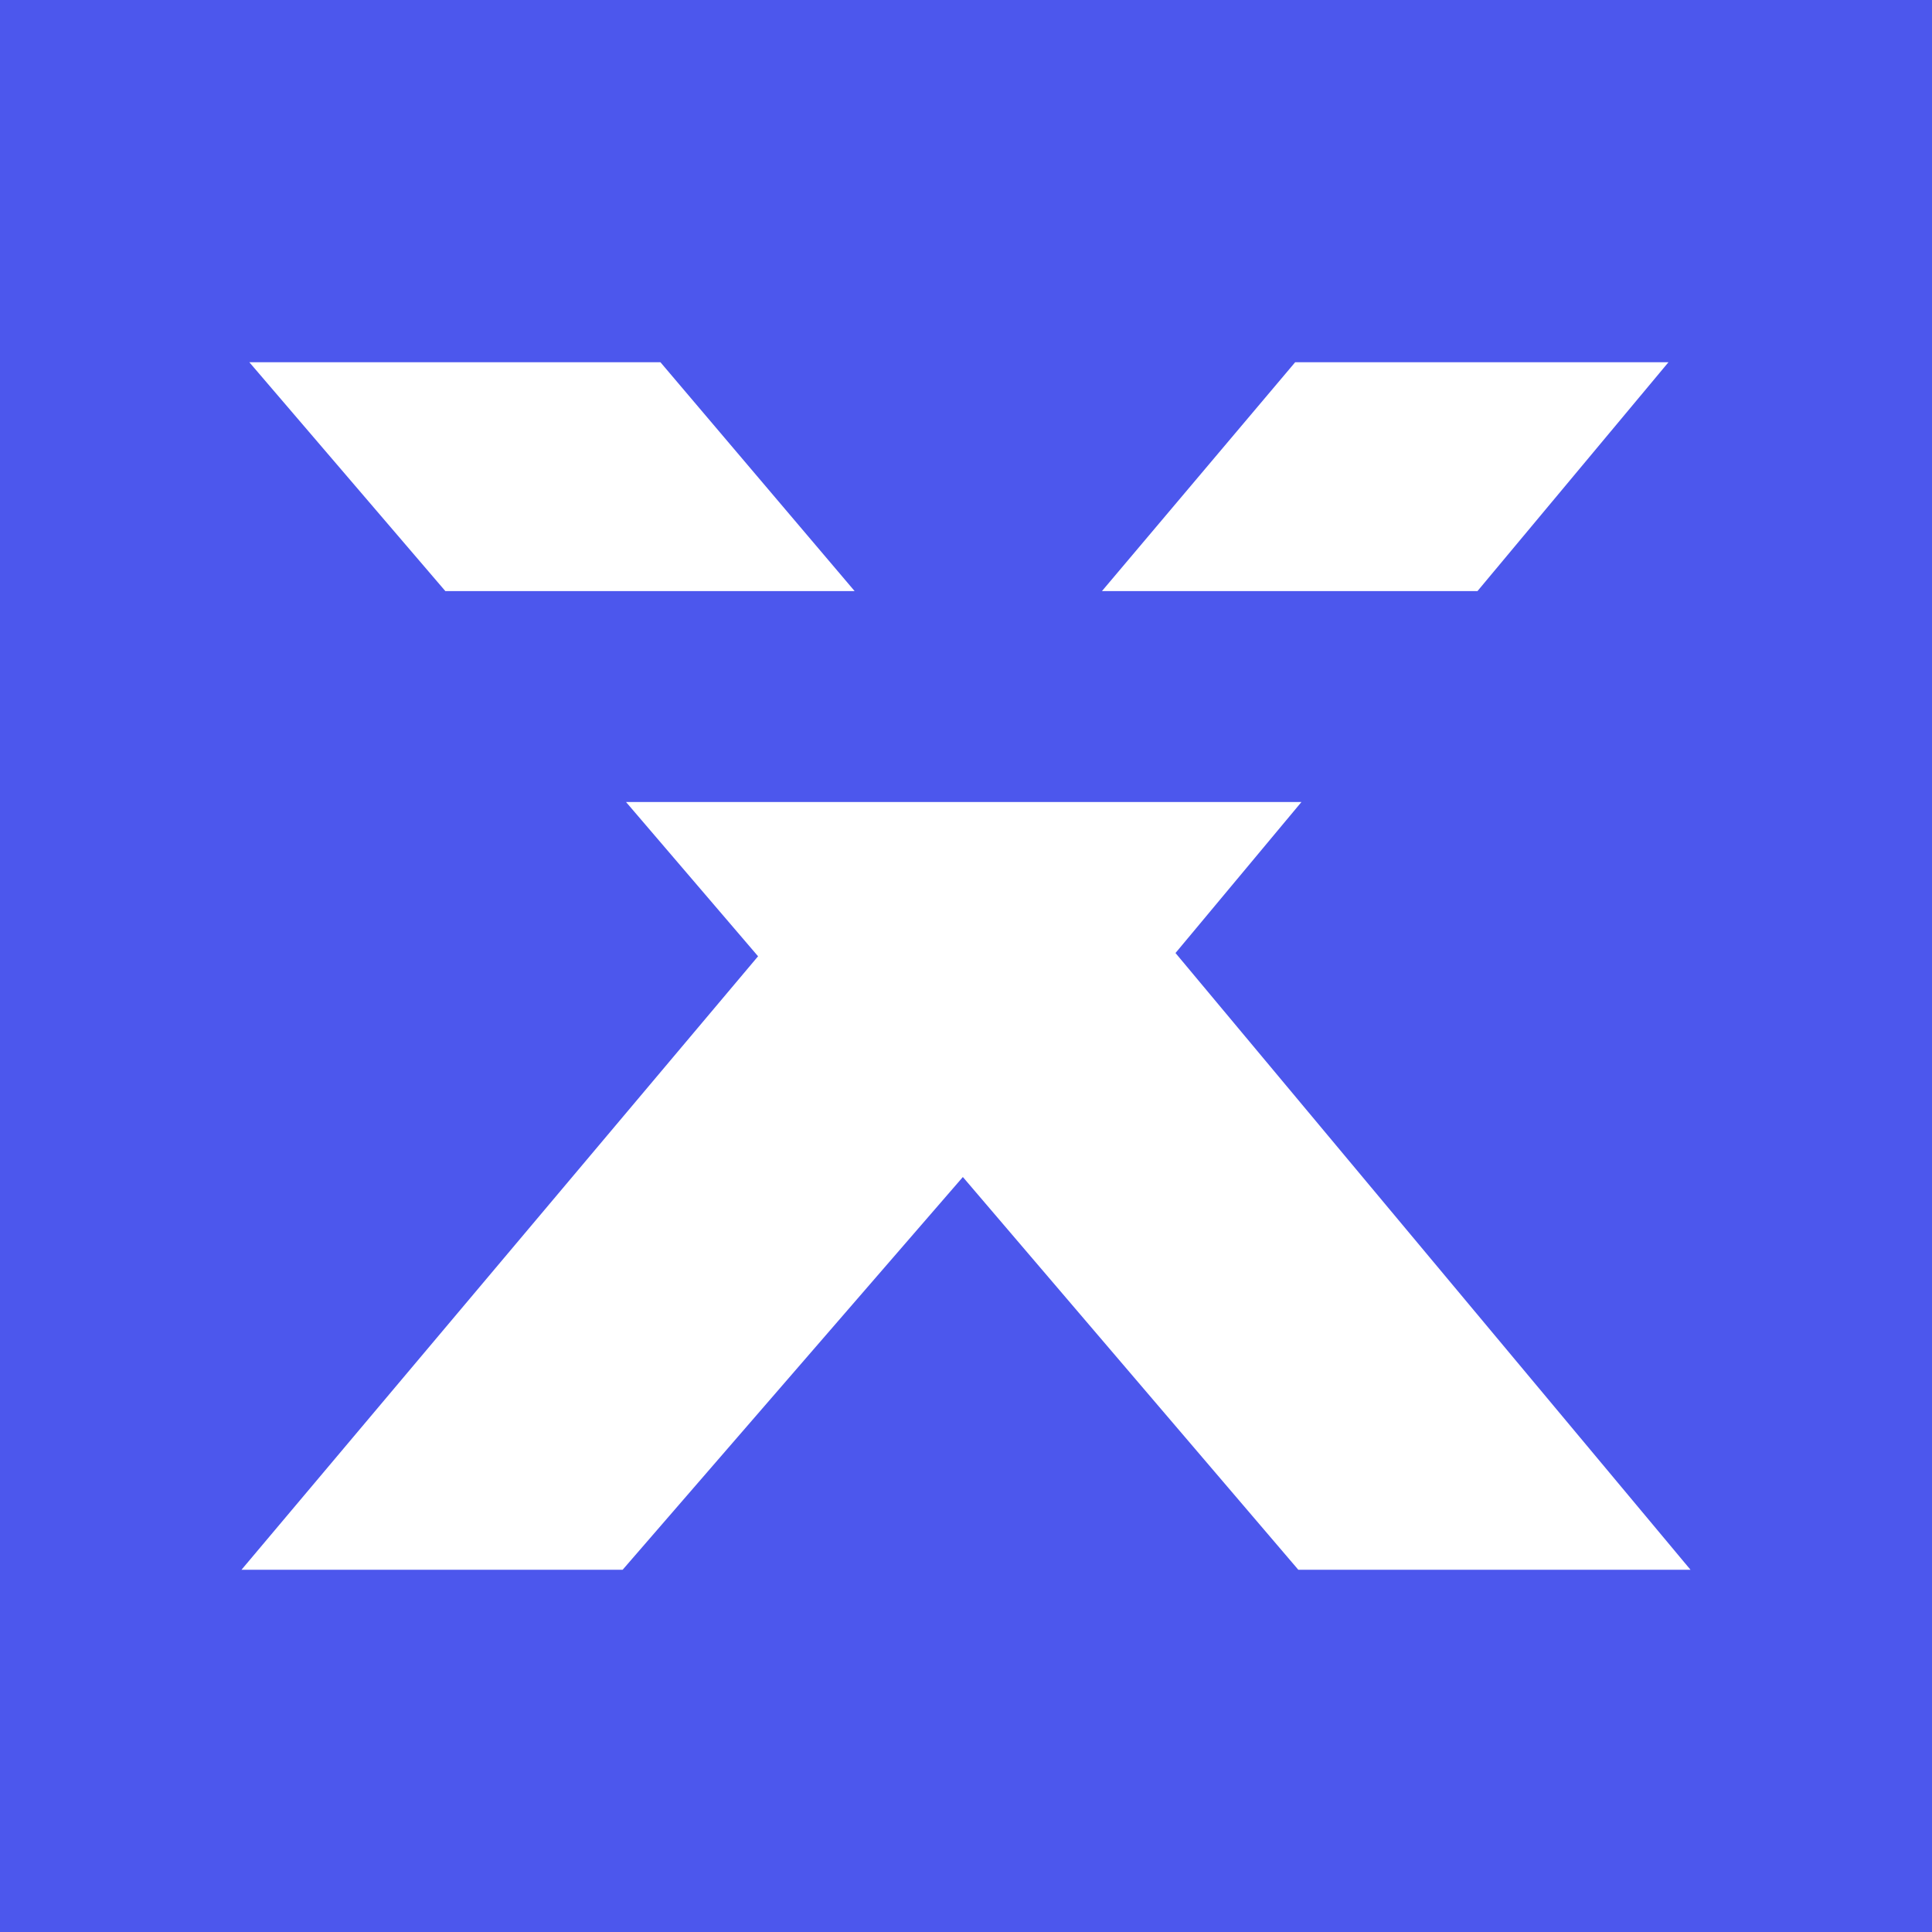
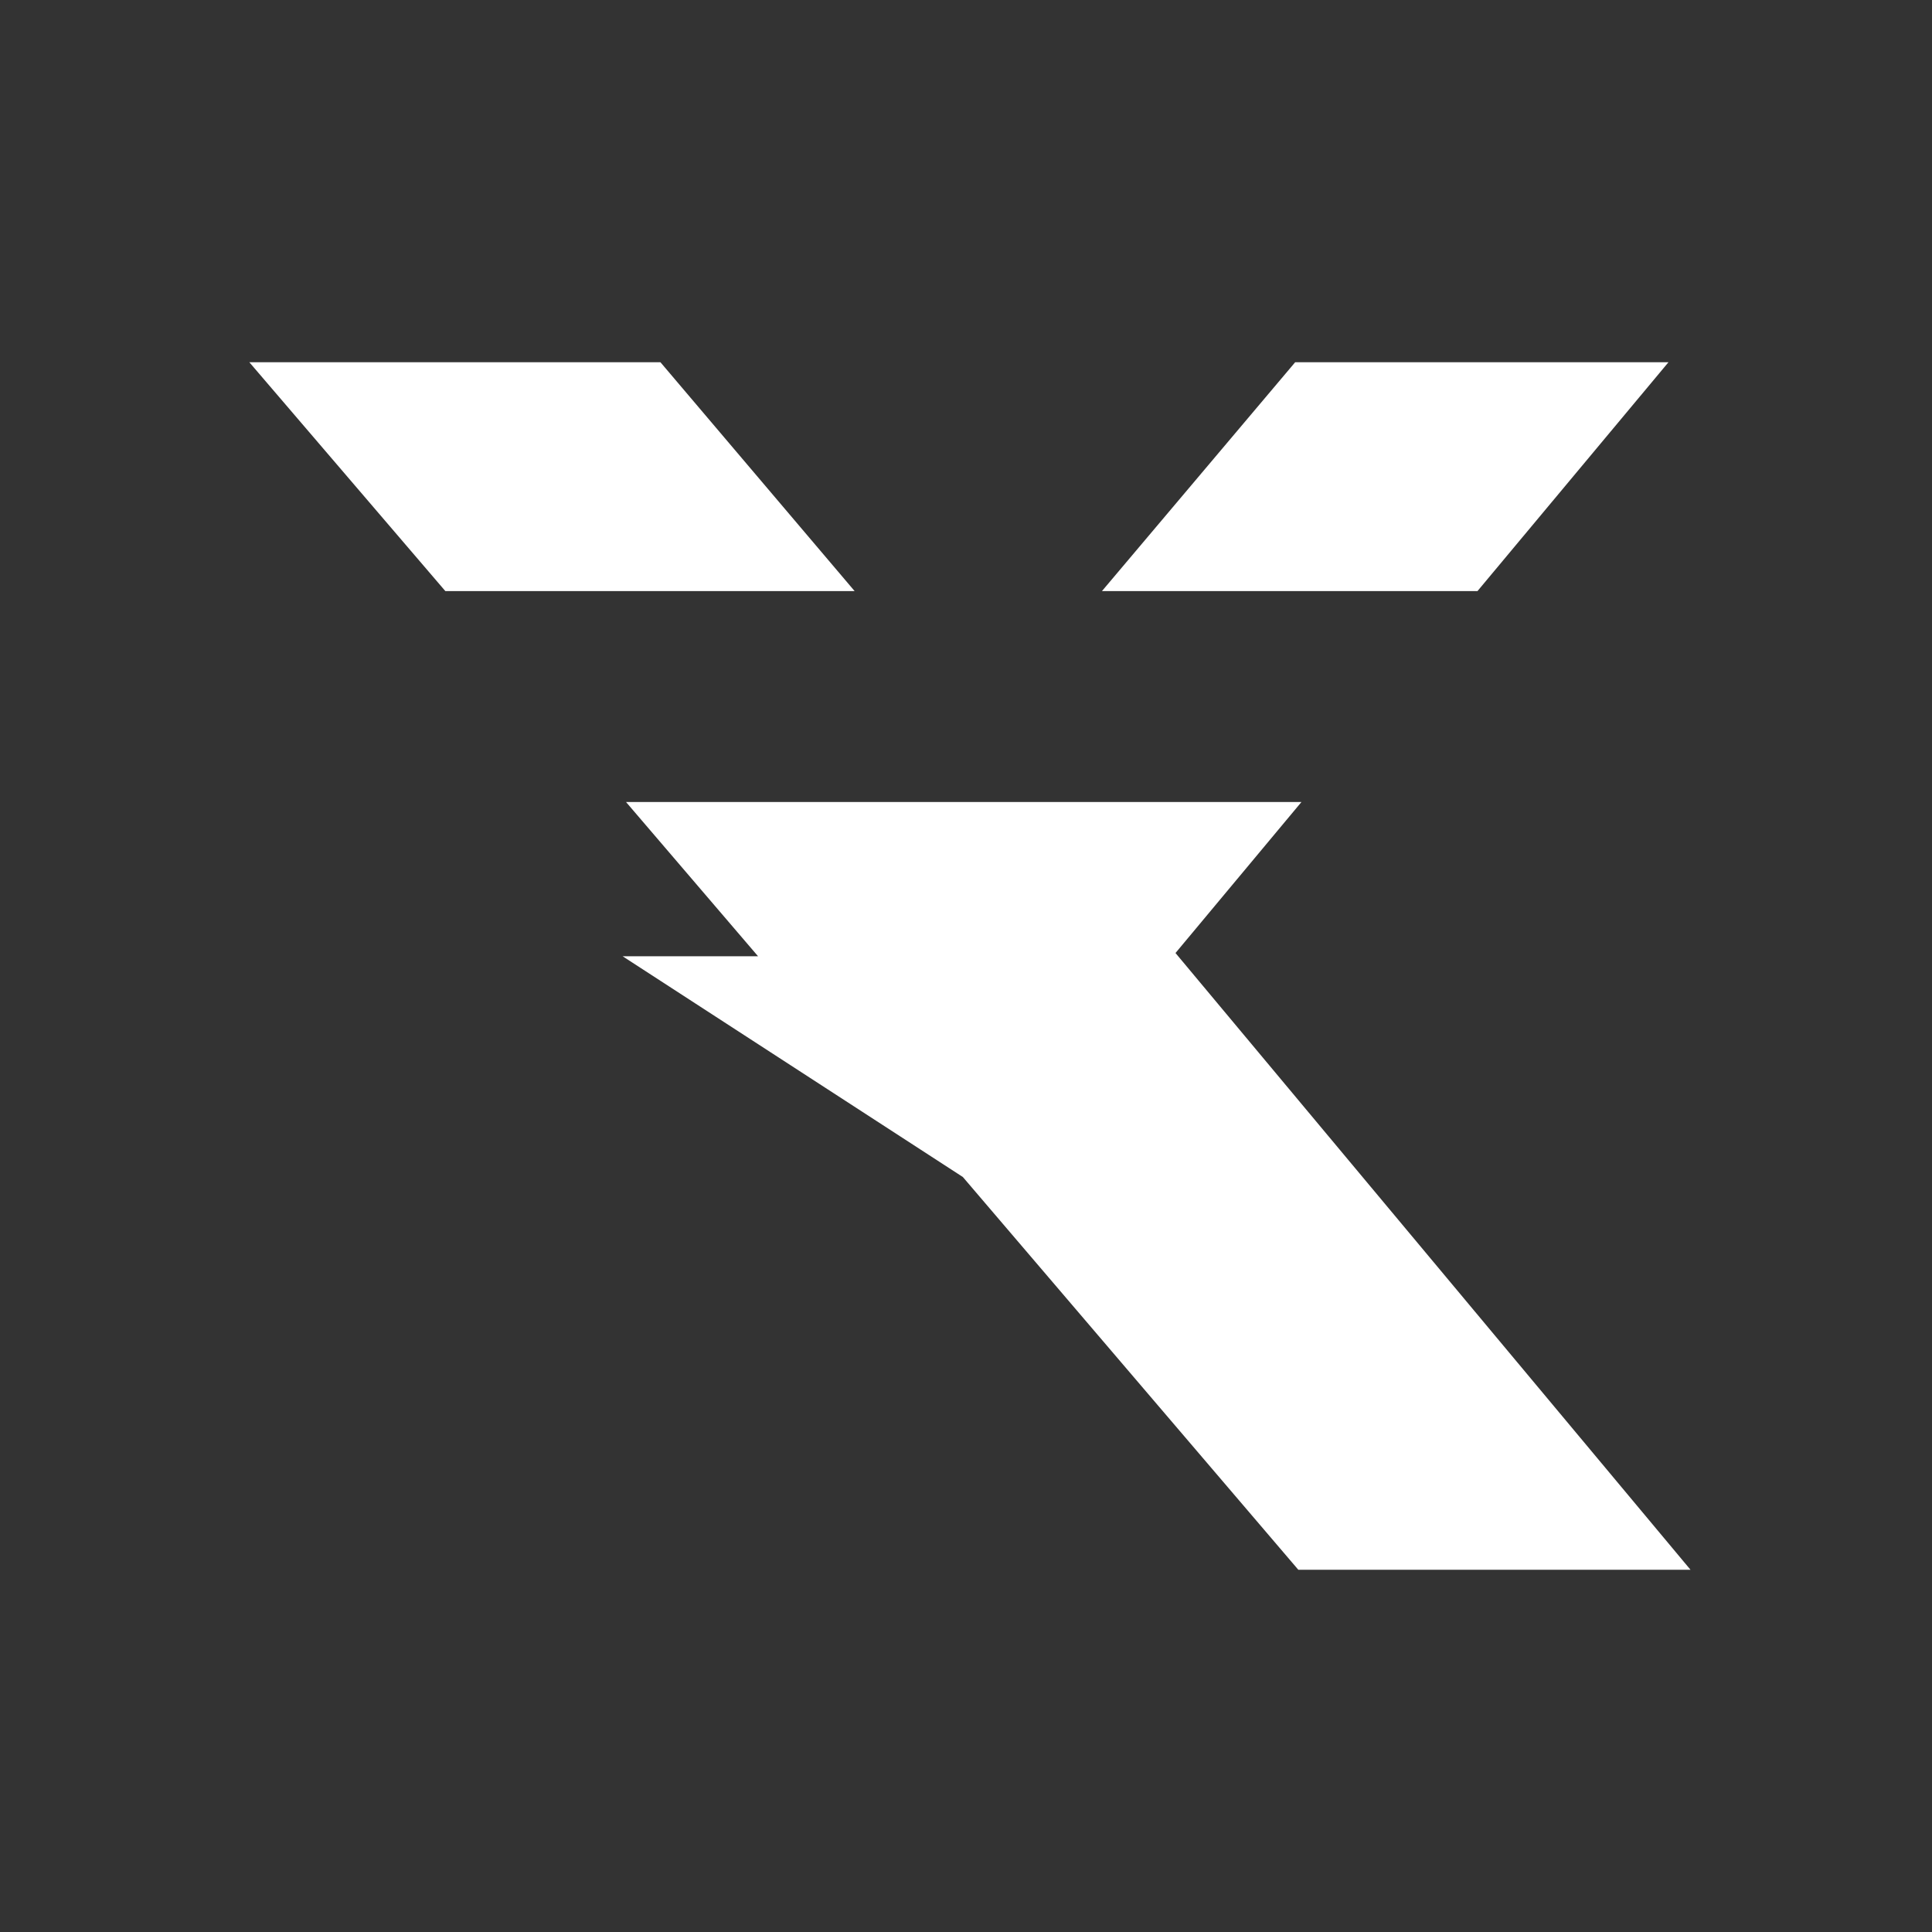
<svg xmlns="http://www.w3.org/2000/svg" version="1.1" width="32" height="32">
  <rect width="100%" height="100%" fill="#333333" stroke="none" />
  <svg width="32" height="32" viewBox="0 0 32 32" fill="none">
-     <rect width="32" height="32" fill="#4C57ED" />
-     <path fill-rule="evenodd" clip-rule="evenodd" d="M15.948 19.495L21.504 26H28L19.47 15.785L21.556 13.284H10.369L12.556 15.839L4 26H10.313L15.948 19.495ZM7.376 9.79H14.155L10.939 6H4.13L7.376 9.79ZM18.252 9.79H24.472L27.635 6H21.452L18.252 9.79Z" fill="white" />
+     <path fill-rule="evenodd" clip-rule="evenodd" d="M15.948 19.495L21.504 26H28L19.47 15.785L21.556 13.284H10.369L12.556 15.839H10.313L15.948 19.495ZM7.376 9.79H14.155L10.939 6H4.13L7.376 9.79ZM18.252 9.79H24.472L27.635 6H21.452L18.252 9.79Z" fill="white" />
  </svg>
  <style>@media (prefers-color-scheme: light) { :root { filter: none; } }
@media (prefers-color-scheme: dark) { :root { filter: none; } }
</style>
</svg>